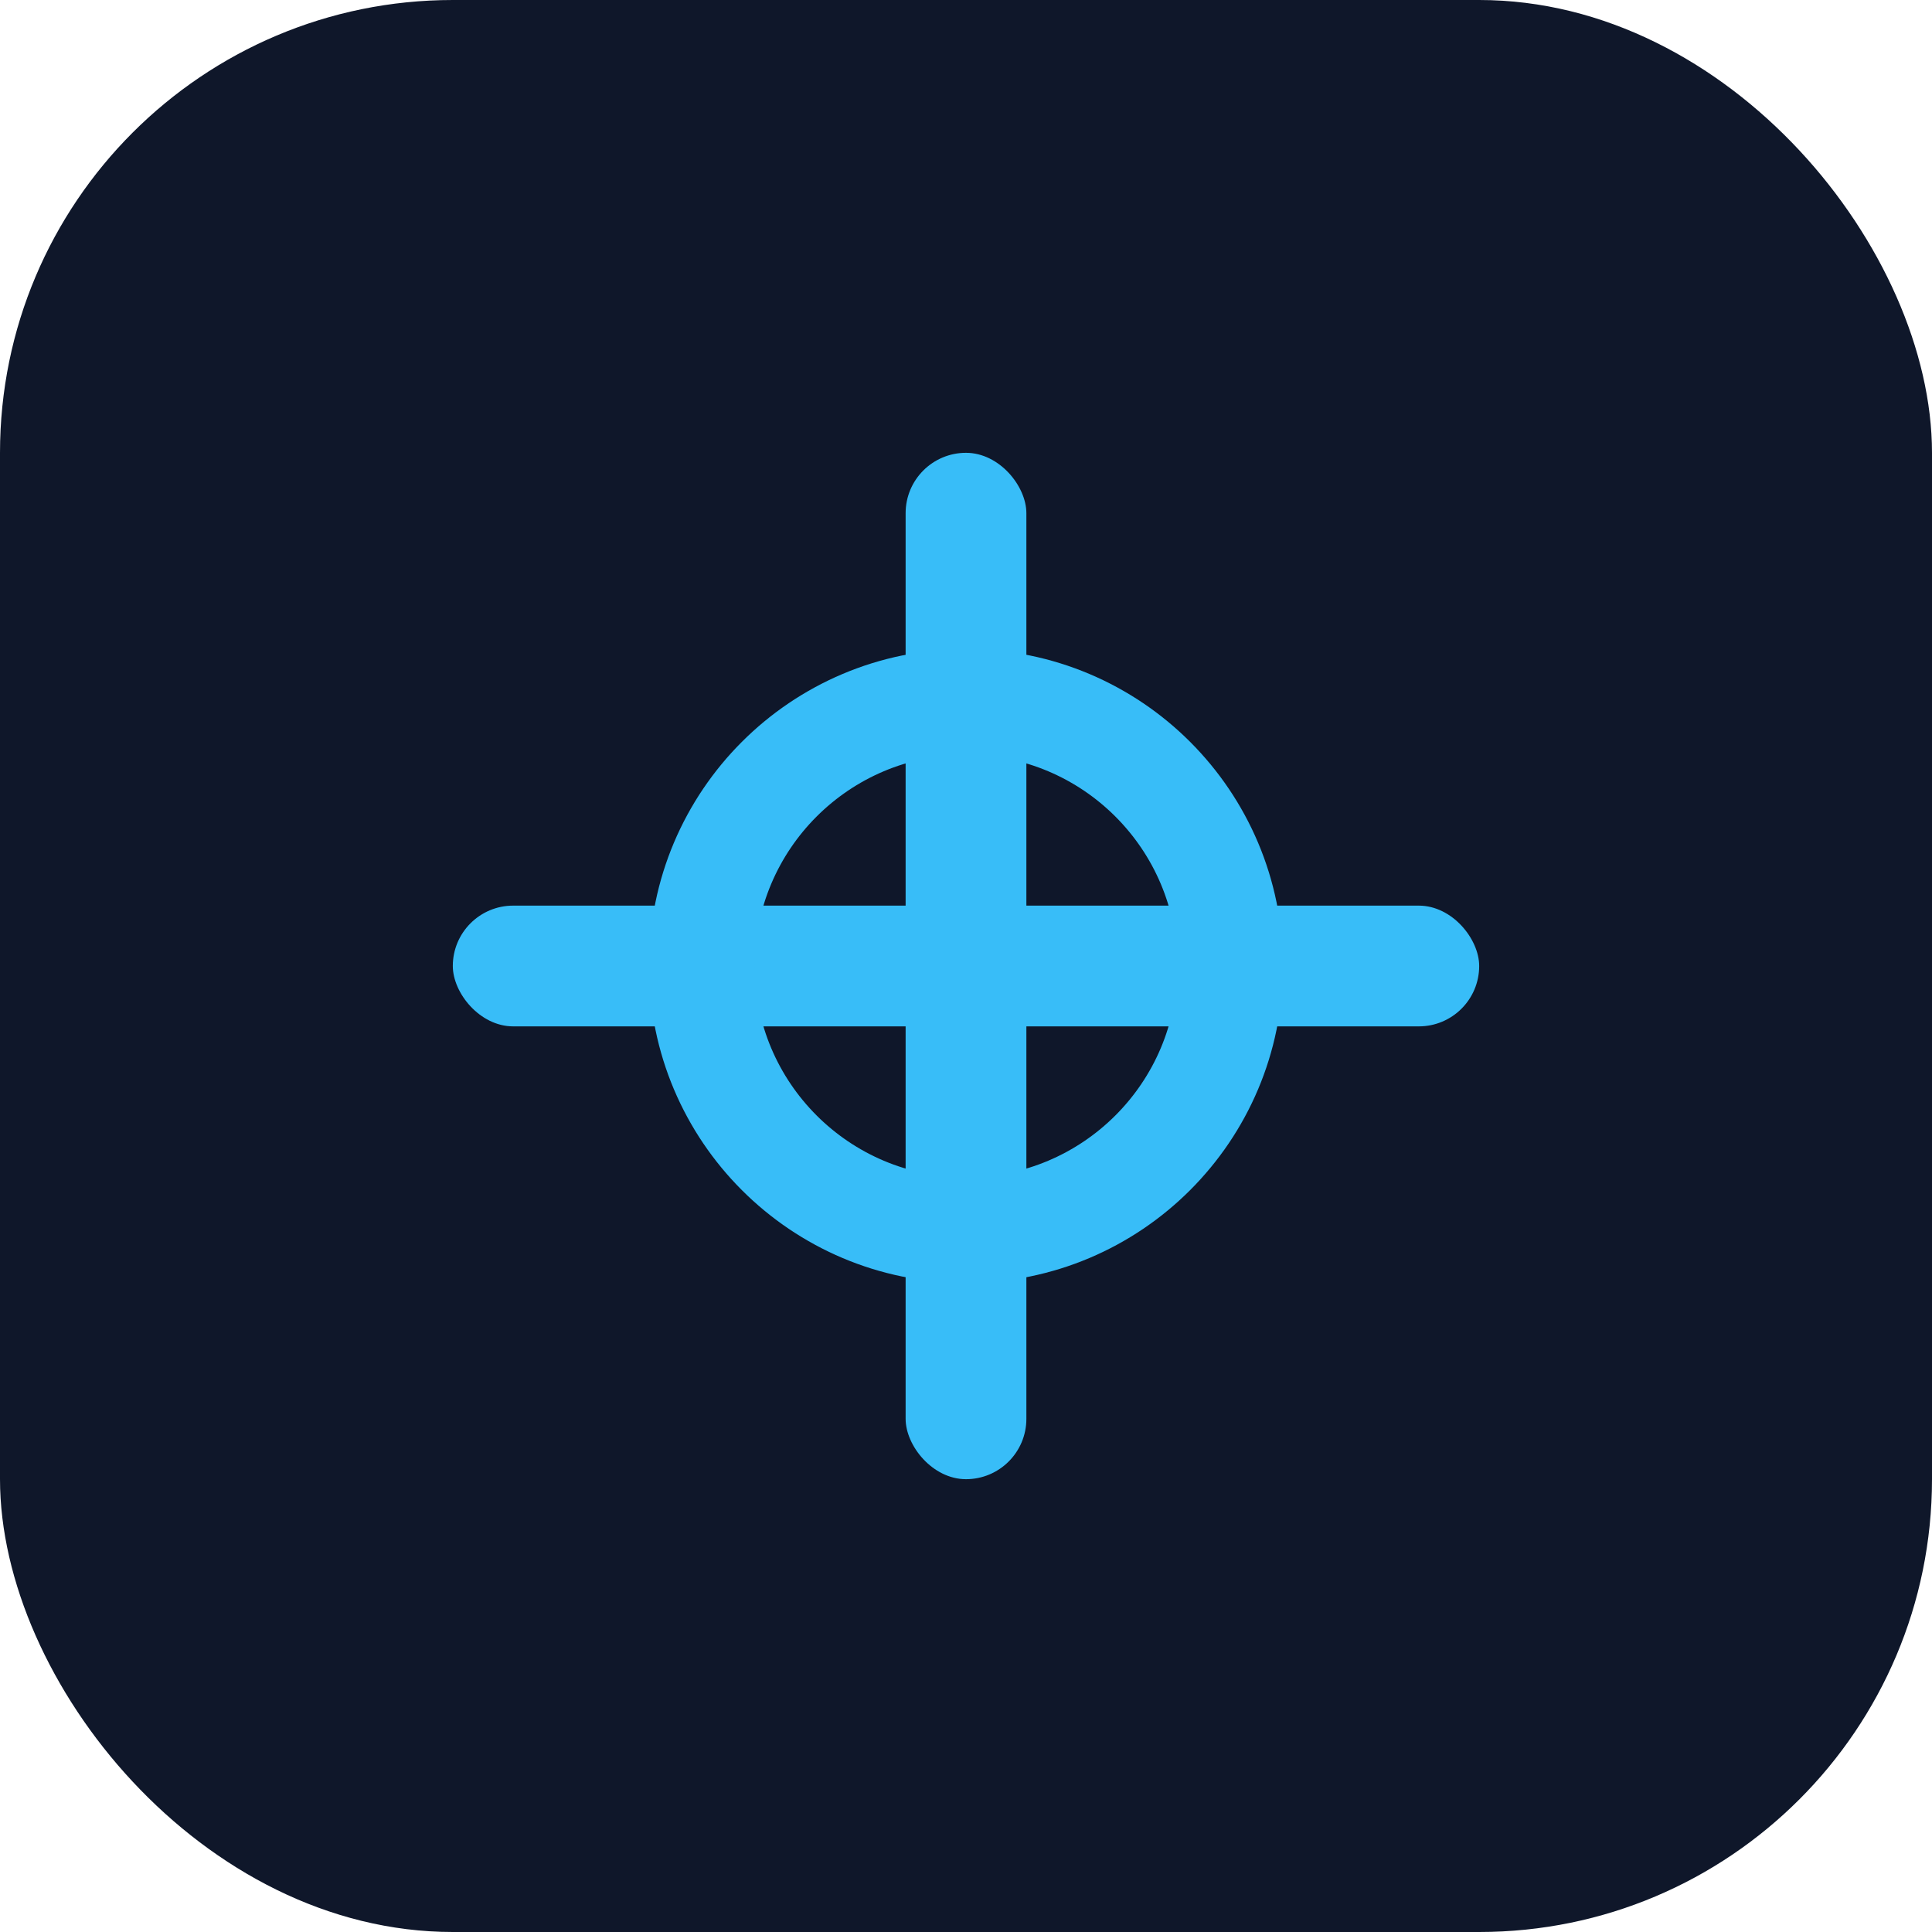
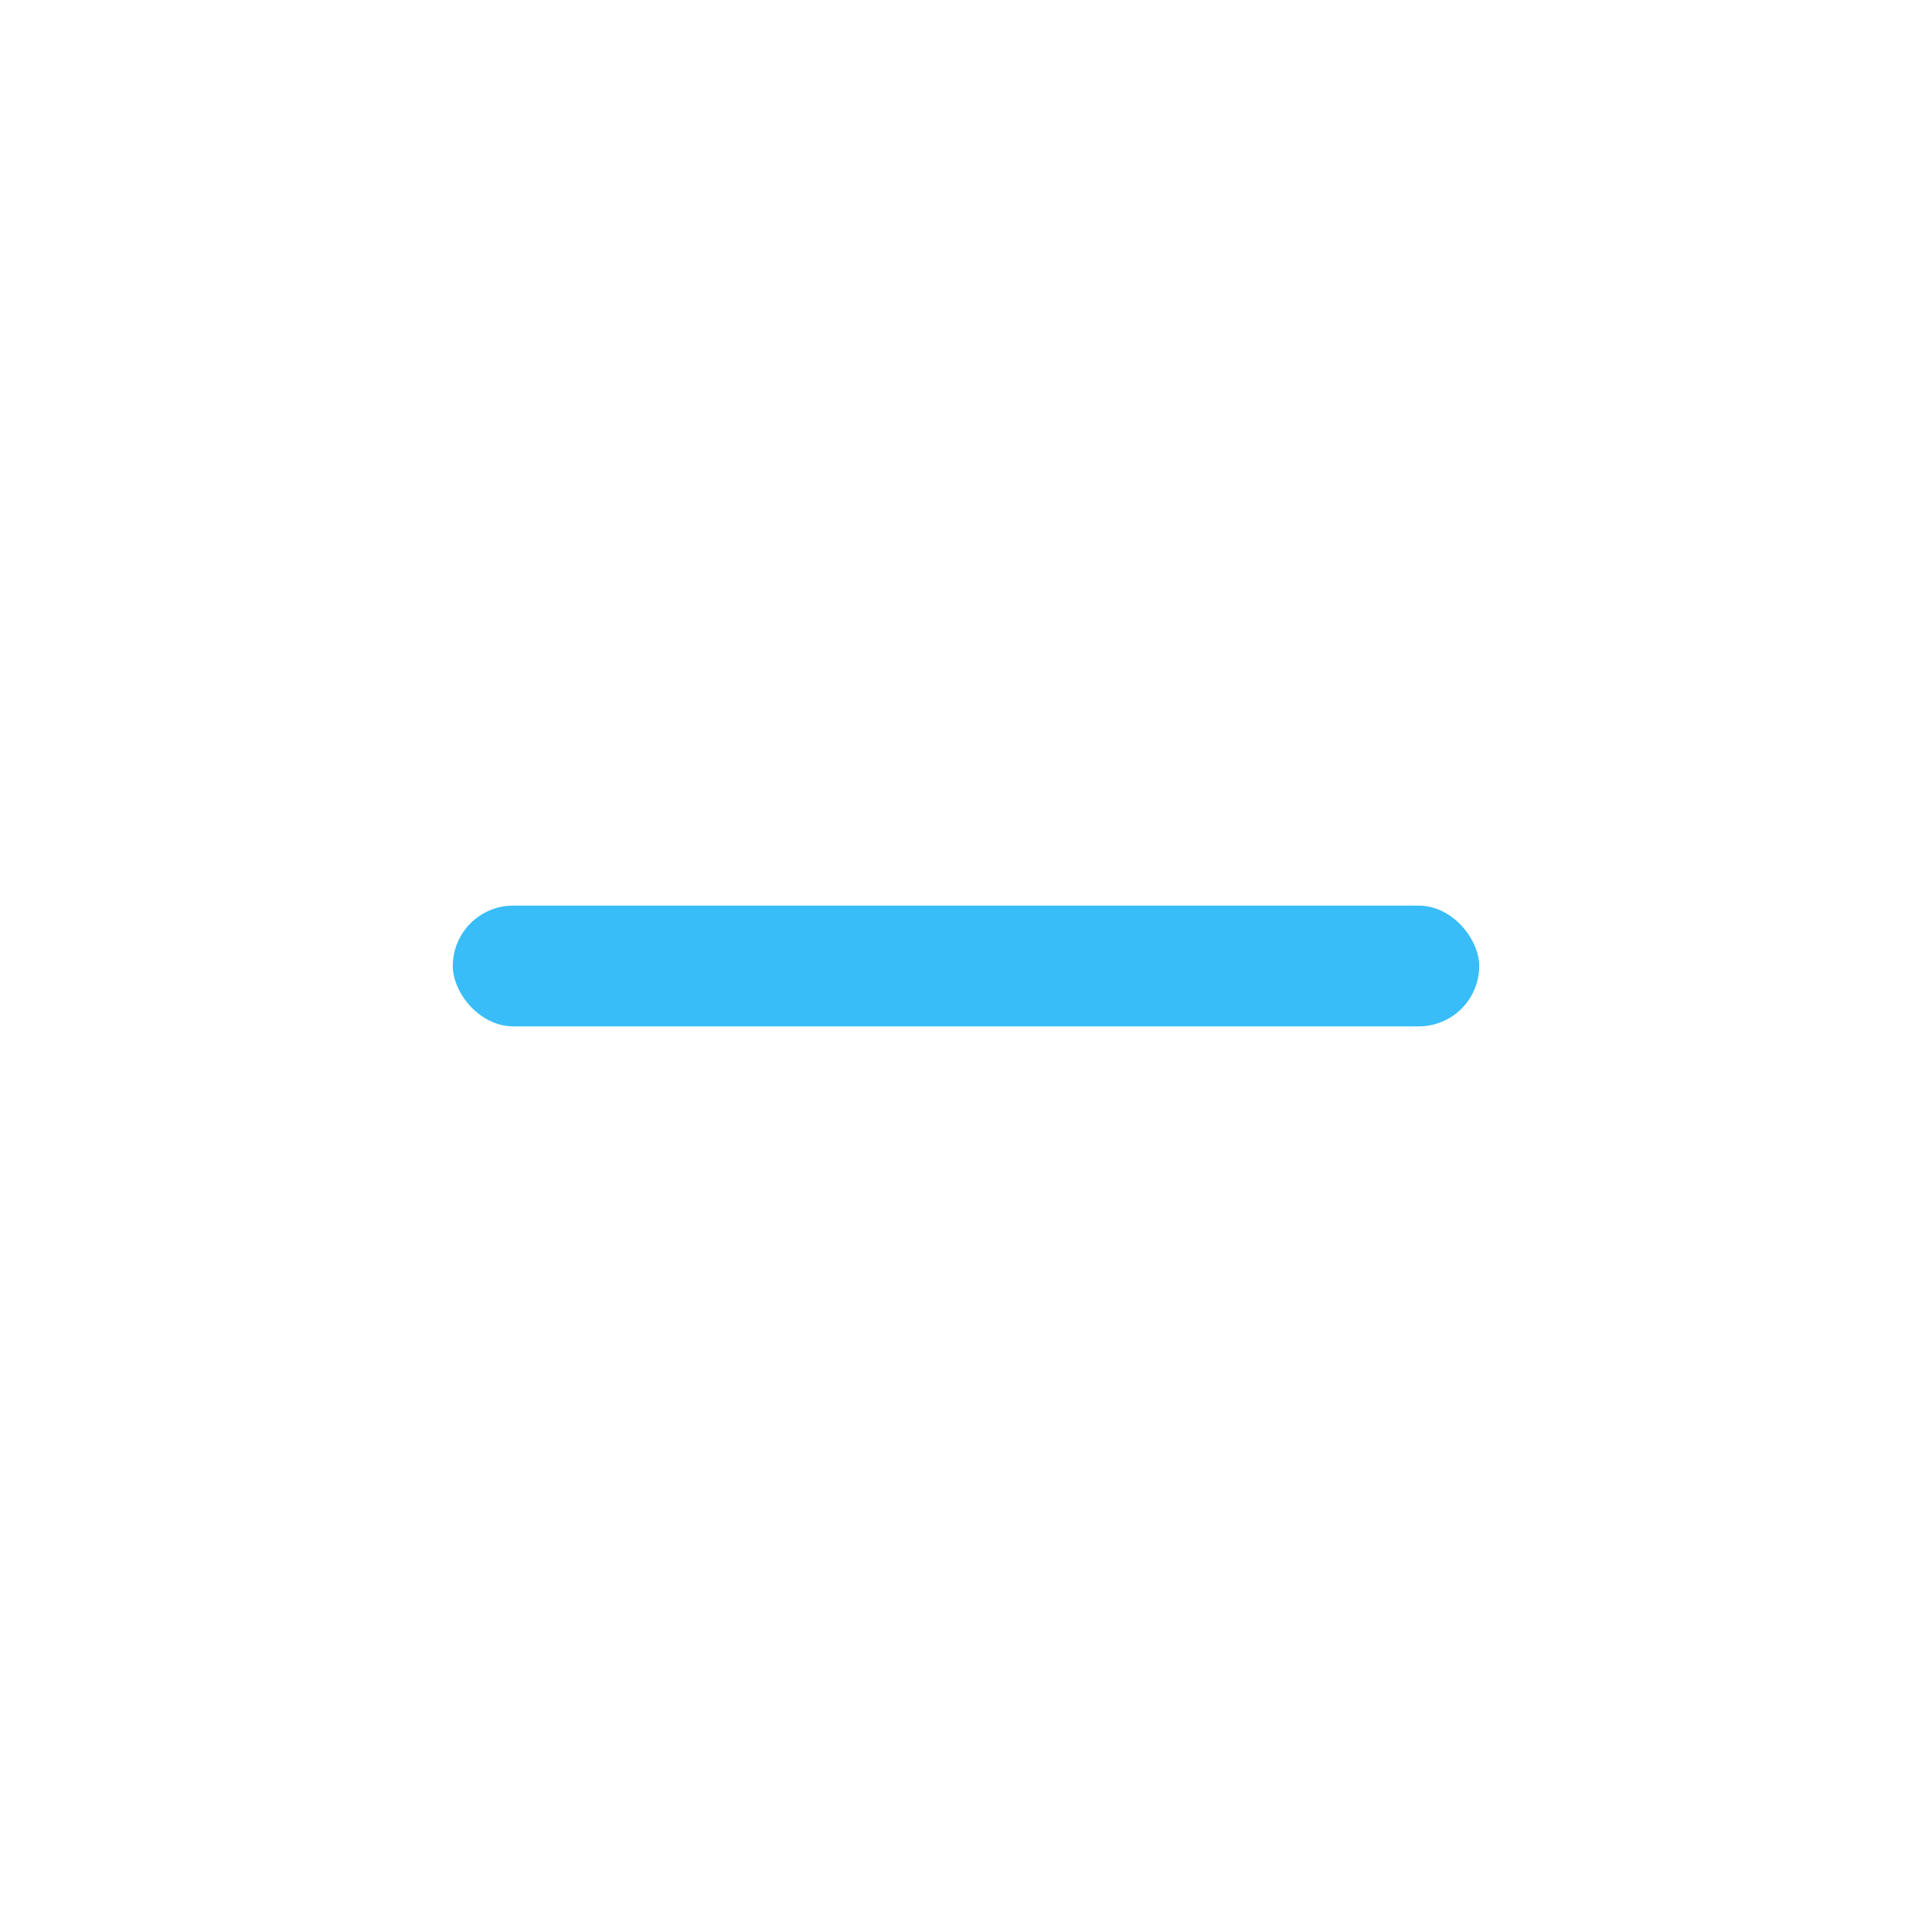
<svg xmlns="http://www.w3.org/2000/svg" width="512" height="512" viewBox="0 0 512 512" fill="none">
-   <rect width="512" height="512" rx="120" fill="#0f172a" />
  <rect x="120" y="240" width="272" height="32" rx="16" fill="#38bdf8" />
-   <rect x="240" y="120" width="32" height="272" rx="16" fill="#38bdf8" />
-   <circle cx="256" cy="256" r="70" stroke="#38bdf8" stroke-width="28" />
</svg>